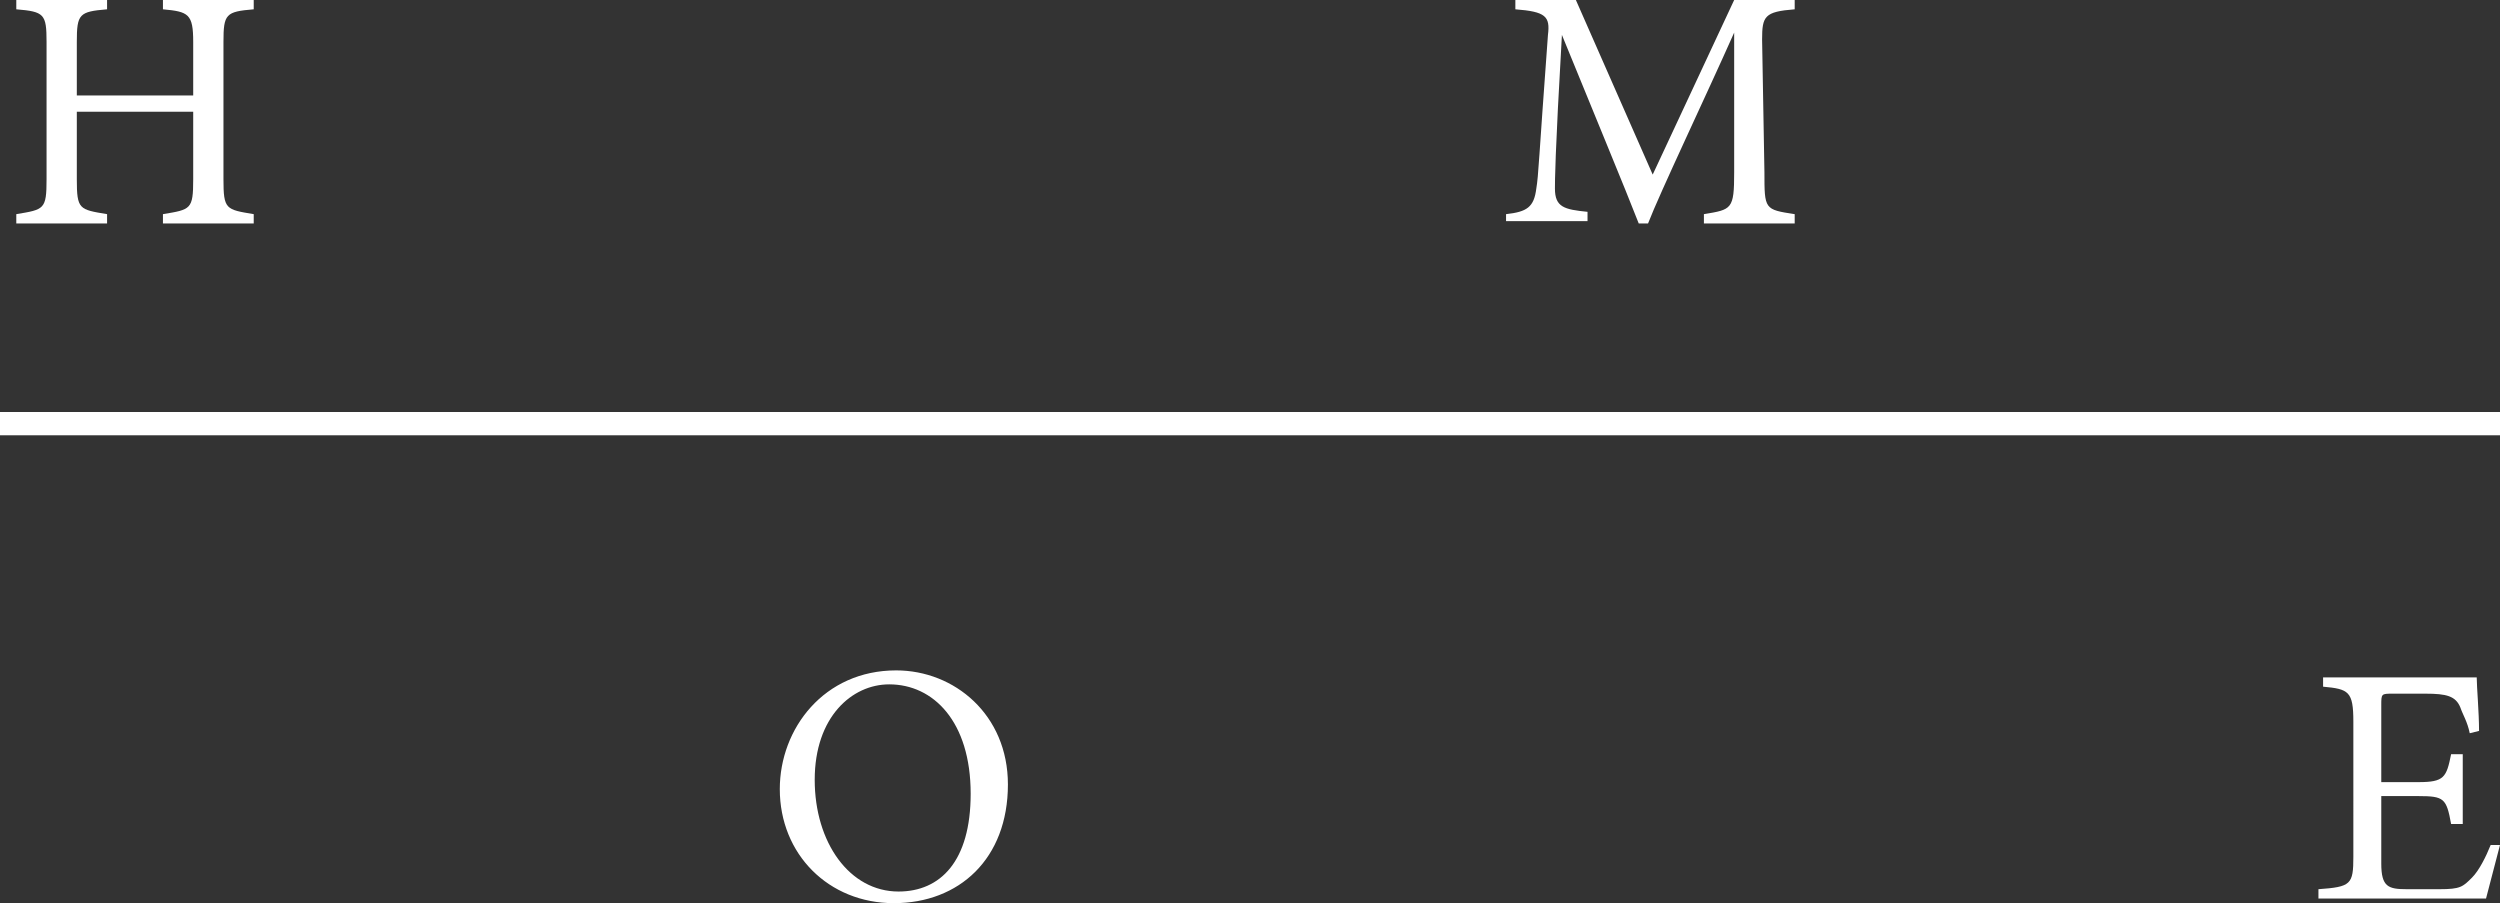
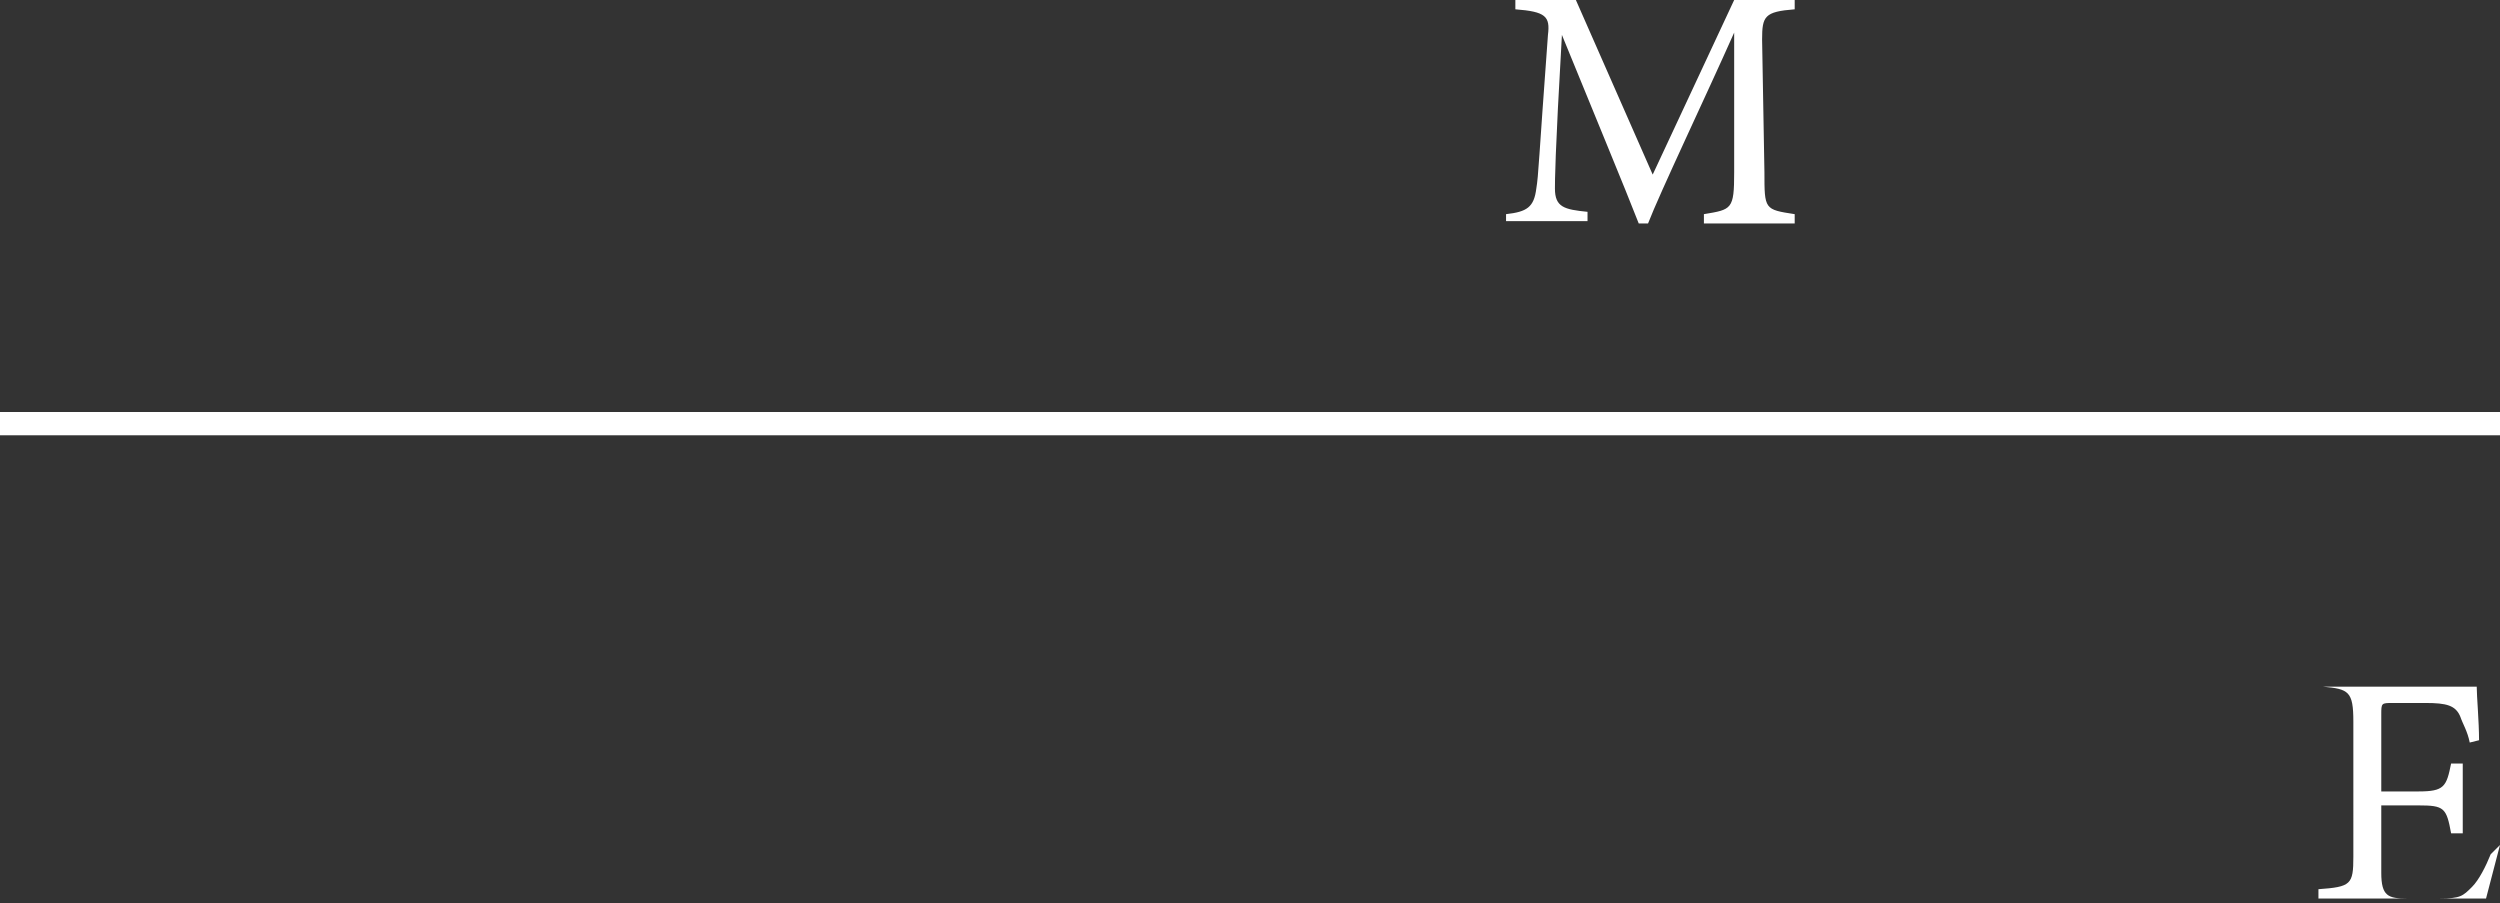
<svg xmlns="http://www.w3.org/2000/svg" version="1.1" id="Layer_1" x="0px" y="0px" viewBox="0 0 107.4 38.8" style="enable-background:new 0 0 107.4 38.8;" xml:space="preserve">
  <rect x="0" y="0" width="107.4" height="38.8" fill="#333333" stroke="none" />
  <style type="text/css">
	.st0{fill:none;stroke:#FFFFFF;stroke-miterlimit:10;}
	.st1{fill:#FFFFFF;}
</style>
  <g>
    <line class="st0" x1="107.4" y1="18.2" x2="0" y2="18.2" />
    <g>
-       <path class="st1" d="M10.9,0.4C9.7,0.5,9.6,0.6,9.6,1.8v5.9C9.6,9,9.7,9,10.9,9.2v0.4c-1.2,0-2.8,0-3.9,0V9.2C8.2,9,8.3,9,8.3,7.7    V4.8h-5v2.9C3.3,9,3.4,9,4.6,9.2v0.4c-1.2,0-2.8,0-3.9,0V9.2C1.9,9,2,9,2,7.7V1.8c0-1.2-0.1-1.3-1.3-1.4V0h3.9v0.4    C3.4,0.5,3.3,0.6,3.3,1.8v2.3h5V1.8c0-1.2-0.2-1.3-1.3-1.4V0c1.2,0,2.8,0,3.9,0V0.4z" />
-     </g>
+       </g>
    <g>
-       <path class="st1" d="M38.5,28.8c2.5,0,4.8,1.9,4.8,4.9c0,3.2-2.1,5.1-4.9,5.1c-2.8,0-4.9-2.1-4.9-4.9    C33.5,31.3,35.4,28.8,38.5,28.8z M38.2,29.4c-1.6,0-3.2,1.4-3.2,4.1s1.5,4.8,3.6,4.8c1.8,0,3.1-1.3,3.1-4.2    C41.7,31,40.1,29.4,38.2,29.4z" />
-     </g>
+       </g>
    <g>
      <path class="st1" d="M73.2,9.6V9.2C74.4,9,74.5,9,74.5,7.4v-6c-1.2,2.7-3.2,6.9-3.7,8.2h-0.4c-0.5-1.3-2.2-5.4-3.3-8.1    c-0.3,5.2-0.3,6.3-0.3,6.6c0,0.8,0.4,0.9,1.4,1v0.4h-3.5V9.2c0.9-0.1,1.2-0.3,1.3-1.1c0.1-0.6,0.1-1.2,0.5-6.6    c0.1-0.8-0.1-1-1.4-1.1V0h2.6L71,7.5L74.5,0h2.6v0.4c-1.3,0.1-1.4,0.3-1.4,1.3l0.1,5.7c0,1.6,0,1.6,1.3,1.8v0.4    C77.1,9.6,73.2,9.6,73.2,9.6z" />
    </g>
    <g>
-       <path class="st1" d="M107.4,36.3c-0.1,0.4-0.5,1.9-0.6,2.3h-7.2v-0.4c1.4-0.1,1.5-0.2,1.5-1.4V31c0-1.3-0.2-1.4-1.3-1.5v-0.4h4.5    c1.4,0,2,0,2.1,0c0,0.4,0.1,1.5,0.1,2.3l-0.4,0.1c-0.1-0.5-0.3-0.8-0.4-1.1c-0.2-0.5-0.6-0.6-1.5-0.6h-1.4c-0.5,0-0.5,0-0.5,0.5    v3.3h1.6c1.1,0,1.2-0.2,1.4-1.2h0.5v3h-0.5c-0.2-1.1-0.3-1.2-1.4-1.2h-1.6v2.9c0,1,0.3,1.1,1.1,1.1h1.4c0.9,0,1-0.1,1.4-0.5    c0.3-0.3,0.6-0.9,0.8-1.4L107.4,36.3z" />
+       <path class="st1" d="M107.4,36.3c-0.1,0.4-0.5,1.9-0.6,2.3h-7.2v-0.4c1.4-0.1,1.5-0.2,1.5-1.4V31c0-1.3-0.2-1.4-1.3-1.5h4.5    c1.4,0,2,0,2.1,0c0,0.4,0.1,1.5,0.1,2.3l-0.4,0.1c-0.1-0.5-0.3-0.8-0.4-1.1c-0.2-0.5-0.6-0.6-1.5-0.6h-1.4c-0.5,0-0.5,0-0.5,0.5    v3.3h1.6c1.1,0,1.2-0.2,1.4-1.2h0.5v3h-0.5c-0.2-1.1-0.3-1.2-1.4-1.2h-1.6v2.9c0,1,0.3,1.1,1.1,1.1h1.4c0.9,0,1-0.1,1.4-0.5    c0.3-0.3,0.6-0.9,0.8-1.4L107.4,36.3z" />
    </g>
  </g>
</svg>